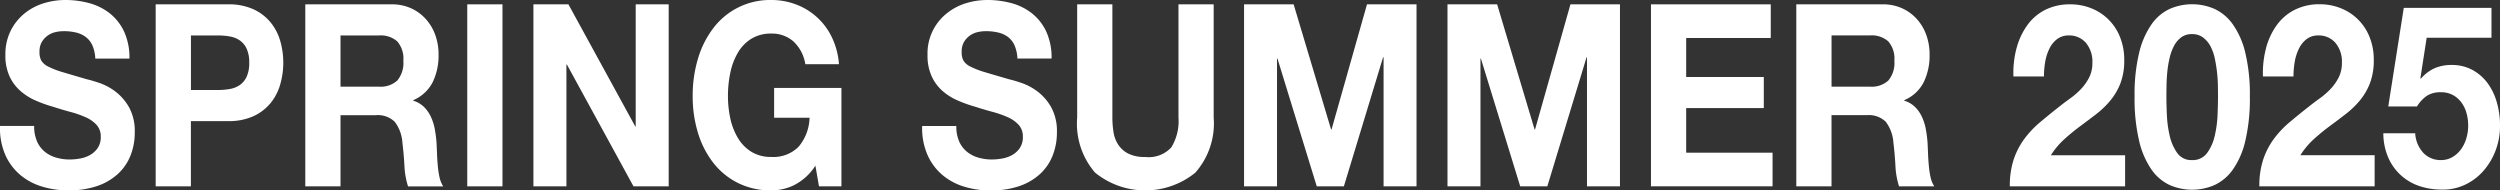
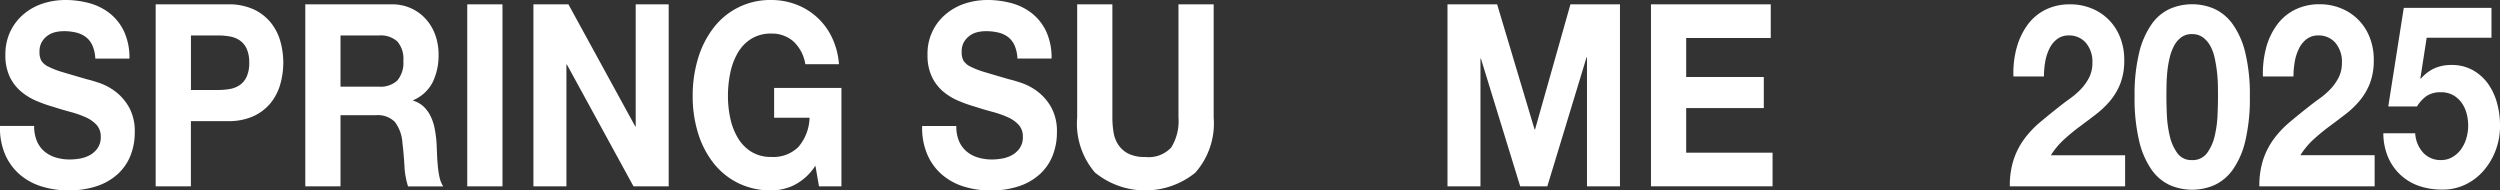
<svg xmlns="http://www.w3.org/2000/svg" width="146.376" height="11.149" viewBox="0 0 146.376 11.149">
  <rect x="0" y="0" width="146.376" height="11.149" fill="#333333" stroke="none" />
  <defs>
    <style>
      .cls-1 {
        fill: #fff;
      }
    </style>
  </defs>
  <g id="Group_1564" data-name="Group 1564" transform="translate(0 0)">
    <g id="Group_1563" data-name="Group 1563" transform="translate(0 0)">
      <path id="Path_183" data-name="Path 183" class="cls-1" d="M2.168,8.283a1.653,1.653,0,0,0,.453.6,1.87,1.87,0,0,0,.663.343,2.772,2.772,0,0,0,.788.112,3.572,3.572,0,0,0,.591-.052,1.875,1.875,0,0,0,.591-.2,1.334,1.334,0,0,0,.46-.411A1.124,1.124,0,0,0,5.9,8.015a1,1,0,0,0-.243-.7,1.916,1.916,0,0,0-.637-.448,5.8,5.8,0,0,0-.893-.313q-.5-.134-1.011-.3a8.054,8.054,0,0,1-1.024-.365A3.422,3.422,0,0,1,1.2,5.328,2.58,2.58,0,0,1,.559,4.47,2.888,2.888,0,0,1,.316,3.223,3.093,3.093,0,0,1,.625,1.8,3.062,3.062,0,0,1,1.433.79a3.351,3.351,0,0,1,1.129-.6A4.268,4.268,0,0,1,3.823,0,5.3,5.3,0,0,1,5.234.186a3.351,3.351,0,0,1,1.2.6A2.968,2.968,0,0,1,7.27,1.858a3.65,3.65,0,0,1,.309,1.575h-2a2.1,2.1,0,0,0-.177-.791A1.268,1.268,0,0,0,5,2.149,1.573,1.573,0,0,0,4.433,1.9a3.1,3.1,0,0,0-.7-.075,2.182,2.182,0,0,0-.5.059,1.255,1.255,0,0,0-.454.209,1.219,1.219,0,0,0-.335.373,1.1,1.1,0,0,0-.131.567,1.061,1.061,0,0,0,.1.508.967.967,0,0,0,.414.358,4.914,4.914,0,0,0,.853.329q.545.164,1.425.418.263.059.729.216a3.334,3.334,0,0,1,.926.5,3.021,3.021,0,0,1,.795.918,2.893,2.893,0,0,1,.335,1.471A3.631,3.631,0,0,1,7.644,9.1,2.938,2.938,0,0,1,6.9,10.186a3.434,3.434,0,0,1-1.221.709,5.145,5.145,0,0,1-1.688.253,5.252,5.252,0,0,1-1.5-.216A3.594,3.594,0,0,1,1.2,10.254a3.275,3.275,0,0,1-.887-1.18A3.927,3.927,0,0,1,0,7.373H2a2.177,2.177,0,0,0,.171.91" transform="translate(0 0)" />
      <path id="Path_184" data-name="Path 184" class="cls-1" d="M16.651.346a3.485,3.485,0,0,1,1.5.291,2.814,2.814,0,0,1,1,.768,3.073,3.073,0,0,1,.565,1.09,4.611,4.611,0,0,1,0,2.529,3.059,3.059,0,0,1-.565,1.1,2.815,2.815,0,0,1-1,.768,3.485,3.485,0,0,1-1.5.291H14.483V11H12.421V.346Zm-.565,5.015a3.768,3.768,0,0,0,.683-.06,1.468,1.468,0,0,0,.578-.231,1.206,1.206,0,0,0,.4-.485,1.906,1.906,0,0,0,.151-.821,1.9,1.9,0,0,0-.151-.82,1.2,1.2,0,0,0-.4-.485,1.468,1.468,0,0,0-.578-.231,3.835,3.835,0,0,0-.683-.06h-1.6V5.361Z" transform="translate(-3.306 -0.092)" />
      <path id="Path_185" data-name="Path 185" class="cls-1" d="M29.416.346a2.689,2.689,0,0,1,1.136.231,2.6,2.6,0,0,1,.867.634,2.8,2.8,0,0,1,.552.933,3.35,3.35,0,0,1,.191,1.142,3.57,3.57,0,0,1-.348,1.627,2.281,2.281,0,0,1-1.137,1.045v.029a1.554,1.554,0,0,1,.631.365,2.019,2.019,0,0,1,.407.583,2.949,2.949,0,0,1,.23.739,7.166,7.166,0,0,1,.1.806q.012.254.026.6c.008.23.023.463.045.7a5.423,5.423,0,0,0,.1.68,1.664,1.664,0,0,0,.217.544H30.375a4.6,4.6,0,0,1-.211-1.209q-.04-.7-.118-1.343A2.266,2.266,0,0,0,29.6,7.226a1.419,1.419,0,0,0-1.117-.389H26.421V11H24.359V.346Zm-.735,4.82a1.439,1.439,0,0,0,1.064-.358A1.611,1.611,0,0,0,30.1,3.644a1.533,1.533,0,0,0-.354-1.126,1.455,1.455,0,0,0-1.064-.351H26.421v3Z" transform="translate(-6.484 -0.092)" />
      <rect id="Rectangle_205" data-name="Rectangle 205" class="cls-1" width="2.062" height="10.656" transform="translate(27.358 0.254)" />
      <path id="Path_186" data-name="Path 186" class="cls-1" d="M44.61.346l3.913,7.149h.027V.346h1.931V11H48.419l-3.9-7.133h-.026V11H42.561V.346Z" transform="translate(-11.329 -0.092)" />
      <path id="Path_187" data-name="Path 187" class="cls-1" d="M61.231,10.828a3.1,3.1,0,0,1-1.353.321,4.313,4.313,0,0,1-1.937-.425A4.207,4.207,0,0,1,56.49,9.552,5.392,5.392,0,0,1,55.584,7.8a7.249,7.249,0,0,1-.316-2.172,7.491,7.491,0,0,1,.316-2.215,5.541,5.541,0,0,1,.906-1.784A4.163,4.163,0,0,1,59.878,0a4.048,4.048,0,0,1,1.4.246,3.791,3.791,0,0,1,2.121,1.9,4.374,4.374,0,0,1,.434,1.611h-1.97a2.308,2.308,0,0,0-.709-1.343,1.9,1.9,0,0,0-1.275-.448,2.166,2.166,0,0,0-1.181.306,2.354,2.354,0,0,0-.788.82,3.873,3.873,0,0,0-.44,1.172,6.6,6.6,0,0,0-.137,1.358,6.145,6.145,0,0,0,.137,1.306,3.786,3.786,0,0,0,.44,1.142,2.376,2.376,0,0,0,.788.813,2.166,2.166,0,0,0,1.181.306A2.074,2.074,0,0,0,61.461,8.6a2.737,2.737,0,0,0,.65-1.708H60.036V5.149h3.941V10.91H62.663L62.453,9.7a3.205,3.205,0,0,1-1.222,1.126" transform="translate(-14.711 0)" />
      <path id="Path_188" data-name="Path 188" class="cls-1" d="M75.745,8.283a1.645,1.645,0,0,0,.453.6,1.871,1.871,0,0,0,.663.343,2.776,2.776,0,0,0,.788.112,3.572,3.572,0,0,0,.591-.052,1.881,1.881,0,0,0,.591-.2,1.332,1.332,0,0,0,.459-.411,1.124,1.124,0,0,0,.184-.663,1,1,0,0,0-.243-.7,1.916,1.916,0,0,0-.637-.448,5.829,5.829,0,0,0-.893-.313q-.5-.134-1.012-.3a8.125,8.125,0,0,1-1.024-.365,3.394,3.394,0,0,1-.893-.559,2.572,2.572,0,0,1-.637-.859,2.9,2.9,0,0,1-.243-1.247A2.991,2.991,0,0,1,75.01.79a3.351,3.351,0,0,1,1.129-.6A4.272,4.272,0,0,1,77.4,0a5.3,5.3,0,0,1,1.412.186,3.329,3.329,0,0,1,1.2.6,2.962,2.962,0,0,1,.834,1.068,3.65,3.65,0,0,1,.309,1.575h-2a2.1,2.1,0,0,0-.177-.791,1.262,1.262,0,0,0-.4-.492A1.567,1.567,0,0,0,78.01,1.9a3.1,3.1,0,0,0-.7-.075,2.193,2.193,0,0,0-.5.059,1.258,1.258,0,0,0-.453.209,1.219,1.219,0,0,0-.335.373,1.1,1.1,0,0,0-.131.567,1.061,1.061,0,0,0,.1.508.969.969,0,0,0,.413.358,4.949,4.949,0,0,0,.854.329q.546.164,1.425.418.263.059.729.216a3.338,3.338,0,0,1,.927.5,3.029,3.029,0,0,1,.794.918,2.893,2.893,0,0,1,.335,1.471,3.646,3.646,0,0,1-.25,1.358,2.938,2.938,0,0,1-.742,1.082,3.434,3.434,0,0,1-1.221.709,5.147,5.147,0,0,1-1.689.253,5.247,5.247,0,0,1-1.5-.216,3.594,3.594,0,0,1-1.286-.678,3.265,3.265,0,0,1-.886-1.18,3.917,3.917,0,0,1-.316-1.7h2a2.177,2.177,0,0,0,.17.91" transform="translate(-19.585 0)" />
      <path id="Path_189" data-name="Path 189" class="cls-1" d="M92.88,10.189a4.66,4.66,0,0,1-5.89.007,4.388,4.388,0,0,1-1.044-3.224V.346h2.061V6.972a5.435,5.435,0,0,0,.066.85,1.861,1.861,0,0,0,.276.739,1.569,1.569,0,0,0,.584.522,2.128,2.128,0,0,0,1,.2,1.794,1.794,0,0,0,1.523-.56,2.933,2.933,0,0,0,.421-1.754V.346h2.061V6.972a4.349,4.349,0,0,1-1.063,3.216" transform="translate(-22.877 -0.092)" />
-       <path id="Path_190" data-name="Path 190" class="cls-1" d="M102.164.346l2.193,7.328h.026L106.459.346h2.9V11H107.43V3.45H107.4L105.106,11h-1.589l-2.3-7.477h-.026V11H99.261V.346Z" transform="translate(-26.421 -0.092)" />
      <path id="Path_191" data-name="Path 191" class="cls-1" d="M118.4.346l2.193,7.328h.026L122.692.346h2.9V11h-1.931V3.45h-.026L121.339,11H119.75l-2.3-7.477h-.026V11h-1.931V.346Z" transform="translate(-30.742 -0.092)" />
      <path id="Path_192" data-name="Path 192" class="cls-1" d="M138.741.346v1.97H133.79V4.6h4.544V6.42H133.79V9.032h5.057V11h-7.119V.346Z" transform="translate(-35.063 -0.092)" />
-       <path id="Path_193" data-name="Path 193" class="cls-1" d="M148.383.346a2.691,2.691,0,0,1,1.136.231,2.612,2.612,0,0,1,.867.634,2.787,2.787,0,0,1,.551.933,3.351,3.351,0,0,1,.191,1.142,3.56,3.56,0,0,1-.348,1.627,2.276,2.276,0,0,1-1.136,1.045v.029a1.552,1.552,0,0,1,.63.365,2.022,2.022,0,0,1,.407.583,2.979,2.979,0,0,1,.23.739,7,7,0,0,1,.1.806q.013.254.026.6c.009.23.023.463.046.7a5.164,5.164,0,0,0,.1.68A1.664,1.664,0,0,0,151.4,11h-2.061a4.634,4.634,0,0,1-.211-1.209q-.038-.7-.118-1.343a2.266,2.266,0,0,0-.446-1.224,1.418,1.418,0,0,0-1.117-.389h-2.061V11h-2.062V.346Zm-.736,4.82a1.437,1.437,0,0,0,1.064-.358,1.611,1.611,0,0,0,.355-1.165,1.534,1.534,0,0,0-.355-1.126,1.453,1.453,0,0,0-1.064-.351h-2.259v3Z" transform="translate(-38.15 -0.092)" />
      <path id="Path_194" data-name="Path 194" class="cls-1" d="M160.758,2.906a4.07,4.07,0,0,1,.63-1.344,2.916,2.916,0,0,1,1.058-.9A3.206,3.206,0,0,1,163.91.346a3.27,3.27,0,0,1,1.2.223,2.972,2.972,0,0,1,1.694,1.672,3.517,3.517,0,0,1,.256,1.373,3.7,3.7,0,0,1-.224,1.358,3.632,3.632,0,0,1-.591,1.008,5.244,5.244,0,0,1-.834.8q-.467.359-.94.709t-.919.754a4.5,4.5,0,0,0-.788.94h4.347V11h-6.75a4.891,4.891,0,0,1,.23-1.582,4.387,4.387,0,0,1,.624-1.2,5.775,5.775,0,0,1,.926-.977q.532-.448,1.123-.911.3-.239.644-.485a4.449,4.449,0,0,0,.624-.544,2.92,2.92,0,0,0,.473-.671,1.847,1.847,0,0,0,.19-.851,1.7,1.7,0,0,0-.387-1.187,1.281,1.281,0,0,0-.991-.425,1.1,1.1,0,0,0-.69.216,1.558,1.558,0,0,0-.453.567,2.856,2.856,0,0,0-.244.776,5.085,5.085,0,0,0-.071.844h-1.787a5.651,5.651,0,0,1,.184-1.664" transform="translate(-42.685 -0.092)" />
      <path id="Path_195" data-name="Path 195" class="cls-1" d="M170.584,3.173a4.865,4.865,0,0,1,.729-1.664,2.658,2.658,0,0,1,1.07-.9,3.282,3.282,0,0,1,2.6,0,2.706,2.706,0,0,1,1.077.9,4.783,4.783,0,0,1,.735,1.664,10.351,10.351,0,0,1,.269,2.56,10.755,10.755,0,0,1-.269,2.62,4.784,4.784,0,0,1-.735,1.679,2.721,2.721,0,0,1-1.077.9,3.282,3.282,0,0,1-2.6,0,2.672,2.672,0,0,1-1.07-.9,4.865,4.865,0,0,1-.729-1.679,10.754,10.754,0,0,1-.269-2.62,10.35,10.35,0,0,1,.269-2.56m1.622,3.642a6.517,6.517,0,0,0,.164,1.224,2.781,2.781,0,0,0,.44,1.008,1,1,0,0,0,.867.418,1.035,1.035,0,0,0,.886-.418,2.716,2.716,0,0,0,.446-1.008,6.577,6.577,0,0,0,.164-1.224c.017-.423.026-.783.026-1.082q0-.269-.007-.649c-.005-.254-.022-.515-.053-.784s-.075-.534-.131-.8a2.681,2.681,0,0,0-.255-.709,1.546,1.546,0,0,0-.434-.508,1.055,1.055,0,0,0-.644-.194,1.023,1.023,0,0,0-.637.194,1.506,1.506,0,0,0-.421.508,2.967,2.967,0,0,0-.255.709,6.035,6.035,0,0,0-.131.8q-.04.4-.046.784t-.007.649q0,.449.026,1.082" transform="translate(-45.334 -0.092)" />
      <path id="Path_196" data-name="Path 196" class="cls-1" d="M180.66,2.906a4.085,4.085,0,0,1,.63-1.344,2.919,2.919,0,0,1,1.059-.9,3.2,3.2,0,0,1,1.463-.321,3.27,3.27,0,0,1,1.2.223,2.976,2.976,0,0,1,1.7,1.672,3.517,3.517,0,0,1,.256,1.373,3.7,3.7,0,0,1-.225,1.358,3.63,3.63,0,0,1-.59,1.008,5.249,5.249,0,0,1-.834.8q-.466.359-.94.709t-.919.754a4.519,4.519,0,0,0-.787.94h4.346V11h-6.75a4.891,4.891,0,0,1,.23-1.582,4.369,4.369,0,0,1,.624-1.2,5.771,5.771,0,0,1,.925-.977q.532-.448,1.123-.911.3-.239.644-.485a4.408,4.408,0,0,0,.624-.544,2.921,2.921,0,0,0,.473-.671,1.847,1.847,0,0,0,.19-.851,1.7,1.7,0,0,0-.387-1.187,1.28,1.28,0,0,0-.991-.425,1.1,1.1,0,0,0-.69.216,1.556,1.556,0,0,0-.452.567,2.805,2.805,0,0,0-.244.776,5.085,5.085,0,0,0-.071.844h-1.788a5.7,5.7,0,0,1,.184-1.664" transform="translate(-47.983 -0.092)" />
      <path id="Path_197" data-name="Path 197" class="cls-1" d="M192.7,2.376l-.368,2.372.026.03a2.331,2.331,0,0,1,.815-.619,2.457,2.457,0,0,1,.984-.187,2.514,2.514,0,0,1,1.209.284,2.727,2.727,0,0,1,.886.761,3.467,3.467,0,0,1,.551,1.127,4.882,4.882,0,0,1,.191,1.38,4.018,4.018,0,0,1-.276,1.5,3.868,3.868,0,0,1-.742,1.2,3.269,3.269,0,0,1-1.084.784,3.022,3.022,0,0,1-1.314.261,4.085,4.085,0,0,1-1.281-.2,3.029,3.029,0,0,1-1.839-1.657,3.579,3.579,0,0,1-.295-1.44h1.865a1.835,1.835,0,0,0,.473,1.142,1.378,1.378,0,0,0,1.038.426,1.293,1.293,0,0,0,.663-.172,1.621,1.621,0,0,0,.5-.447,2.106,2.106,0,0,0,.316-.642,2.554,2.554,0,0,0,.112-.754,2.68,2.68,0,0,0-.106-.762,1.846,1.846,0,0,0-.316-.627,1.5,1.5,0,0,0-.5-.418,1.449,1.449,0,0,0-.67-.149,1.489,1.489,0,0,0-.815.2,2.049,2.049,0,0,0-.591.634h-1.681L191.359.63h5.135V2.376Z" transform="translate(-50.617 -0.168)" />
    </g>
  </g>
</svg>